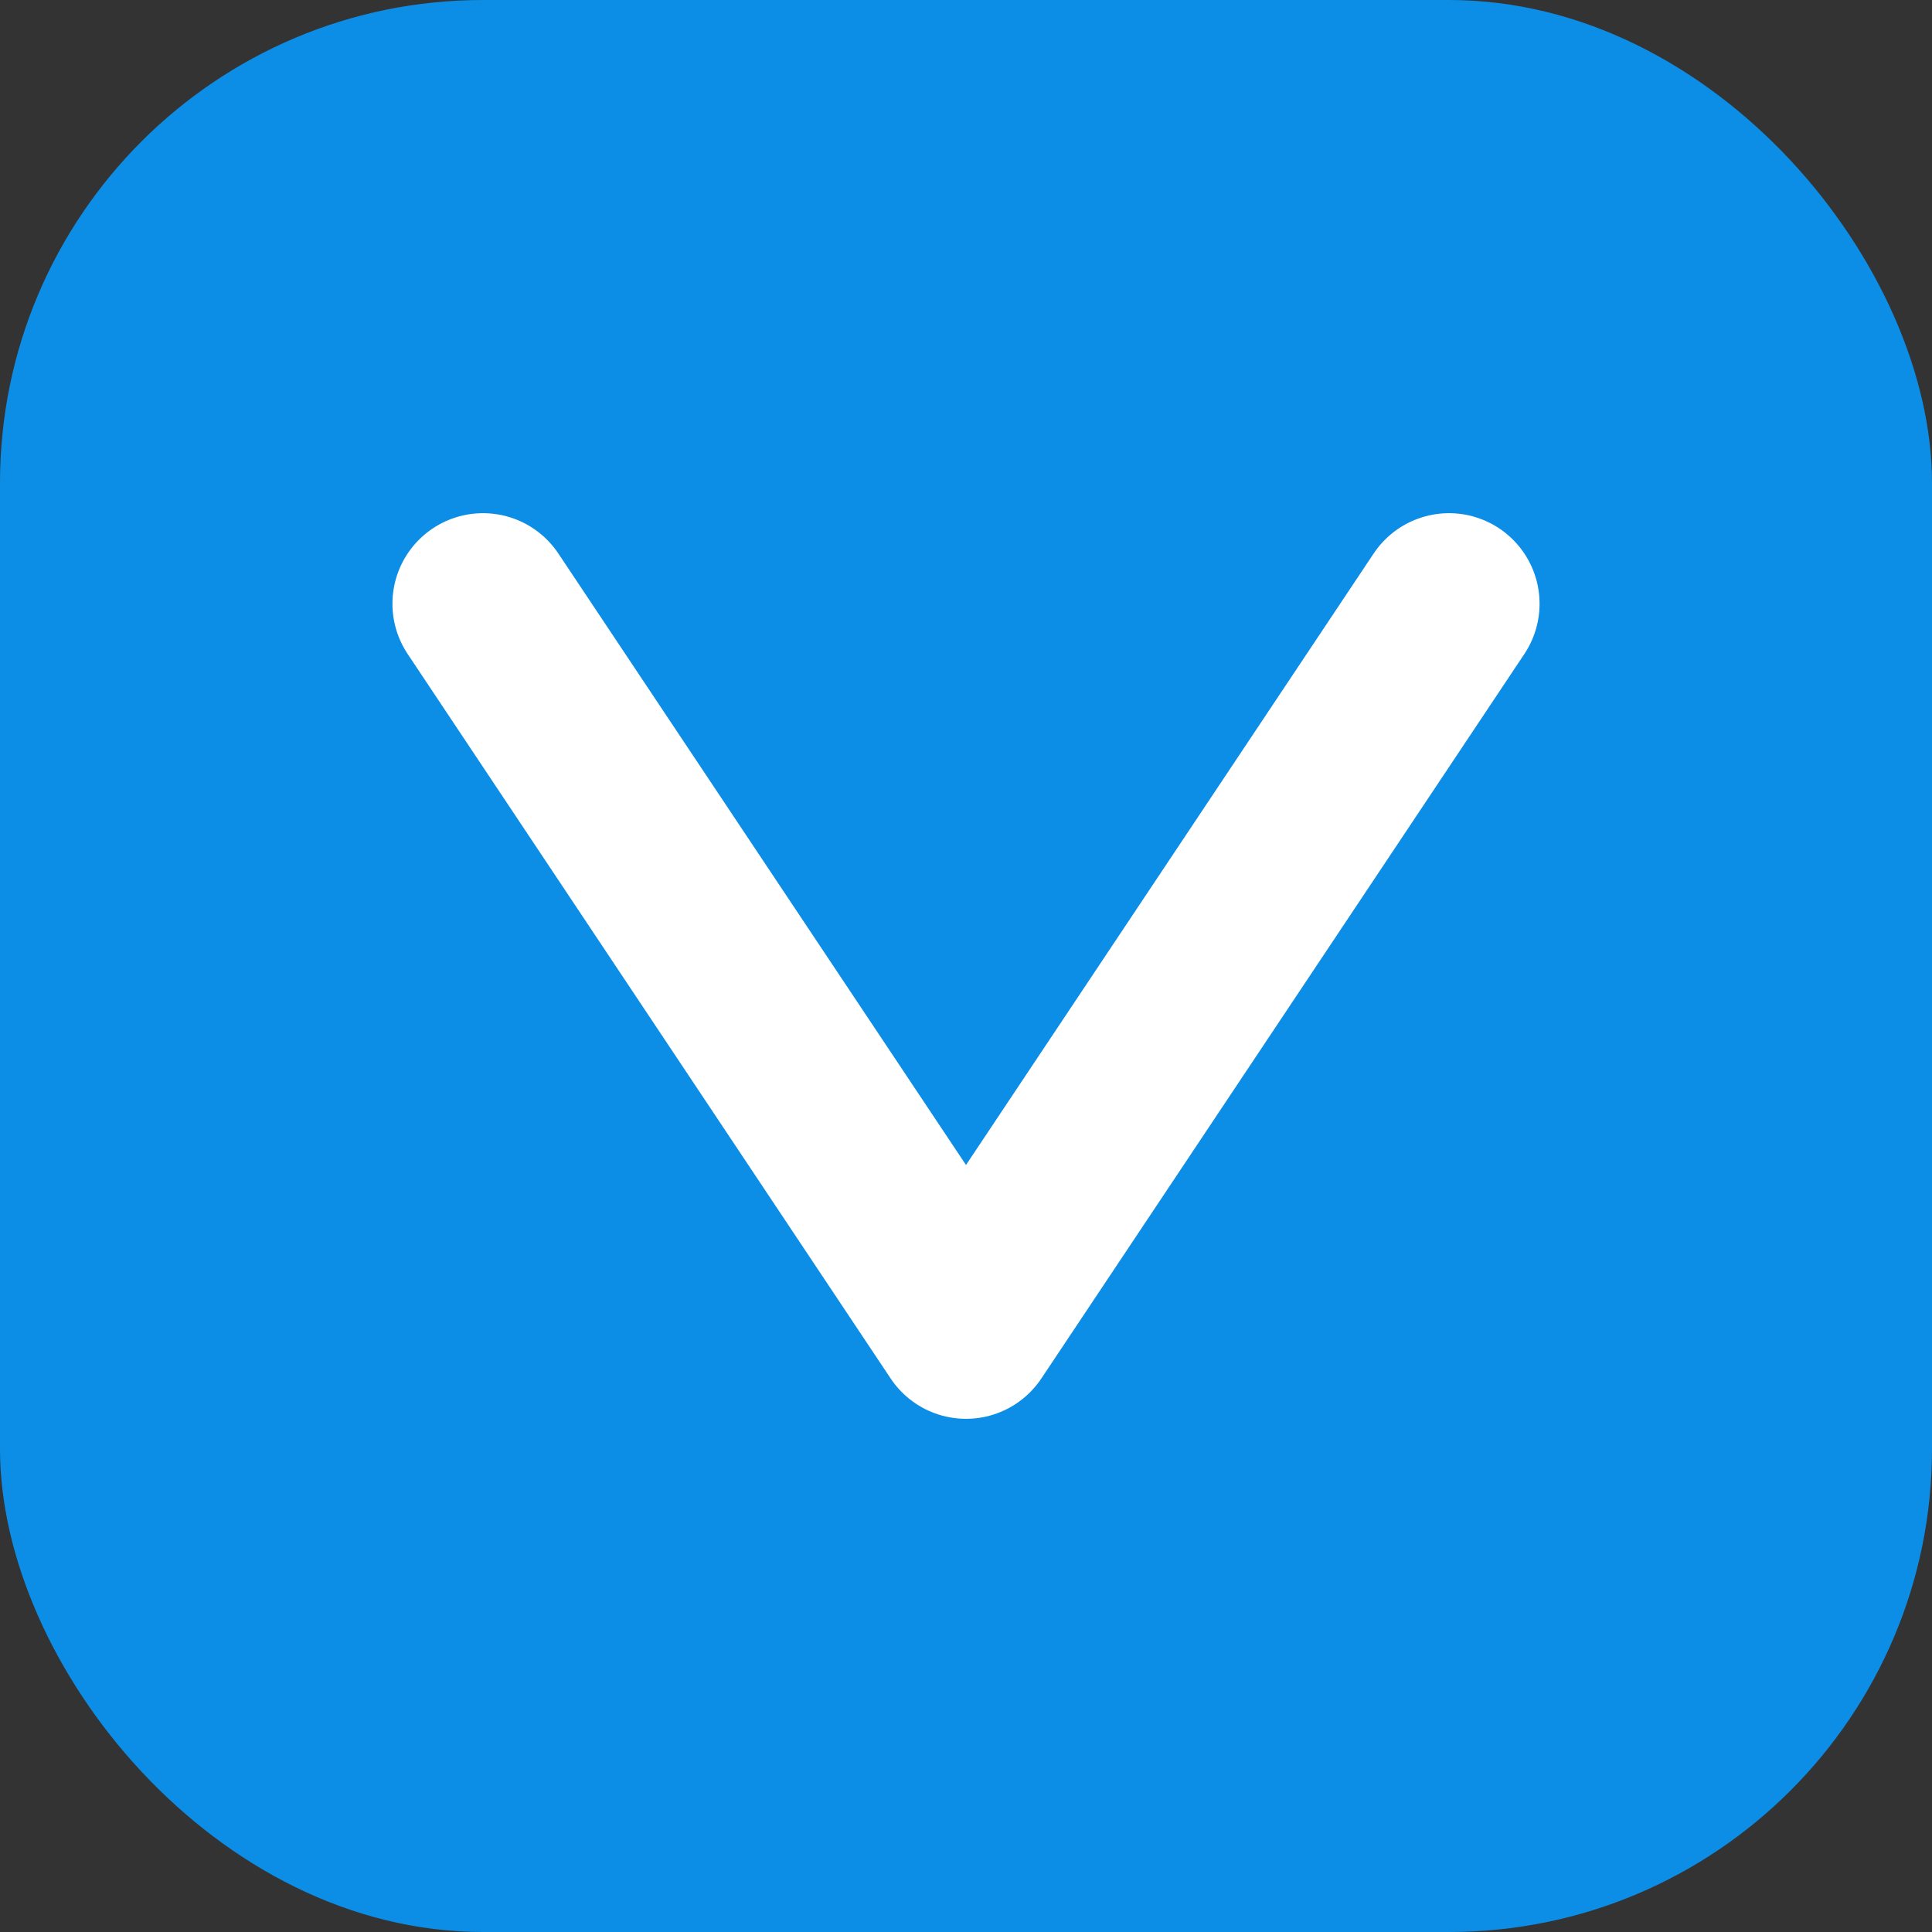
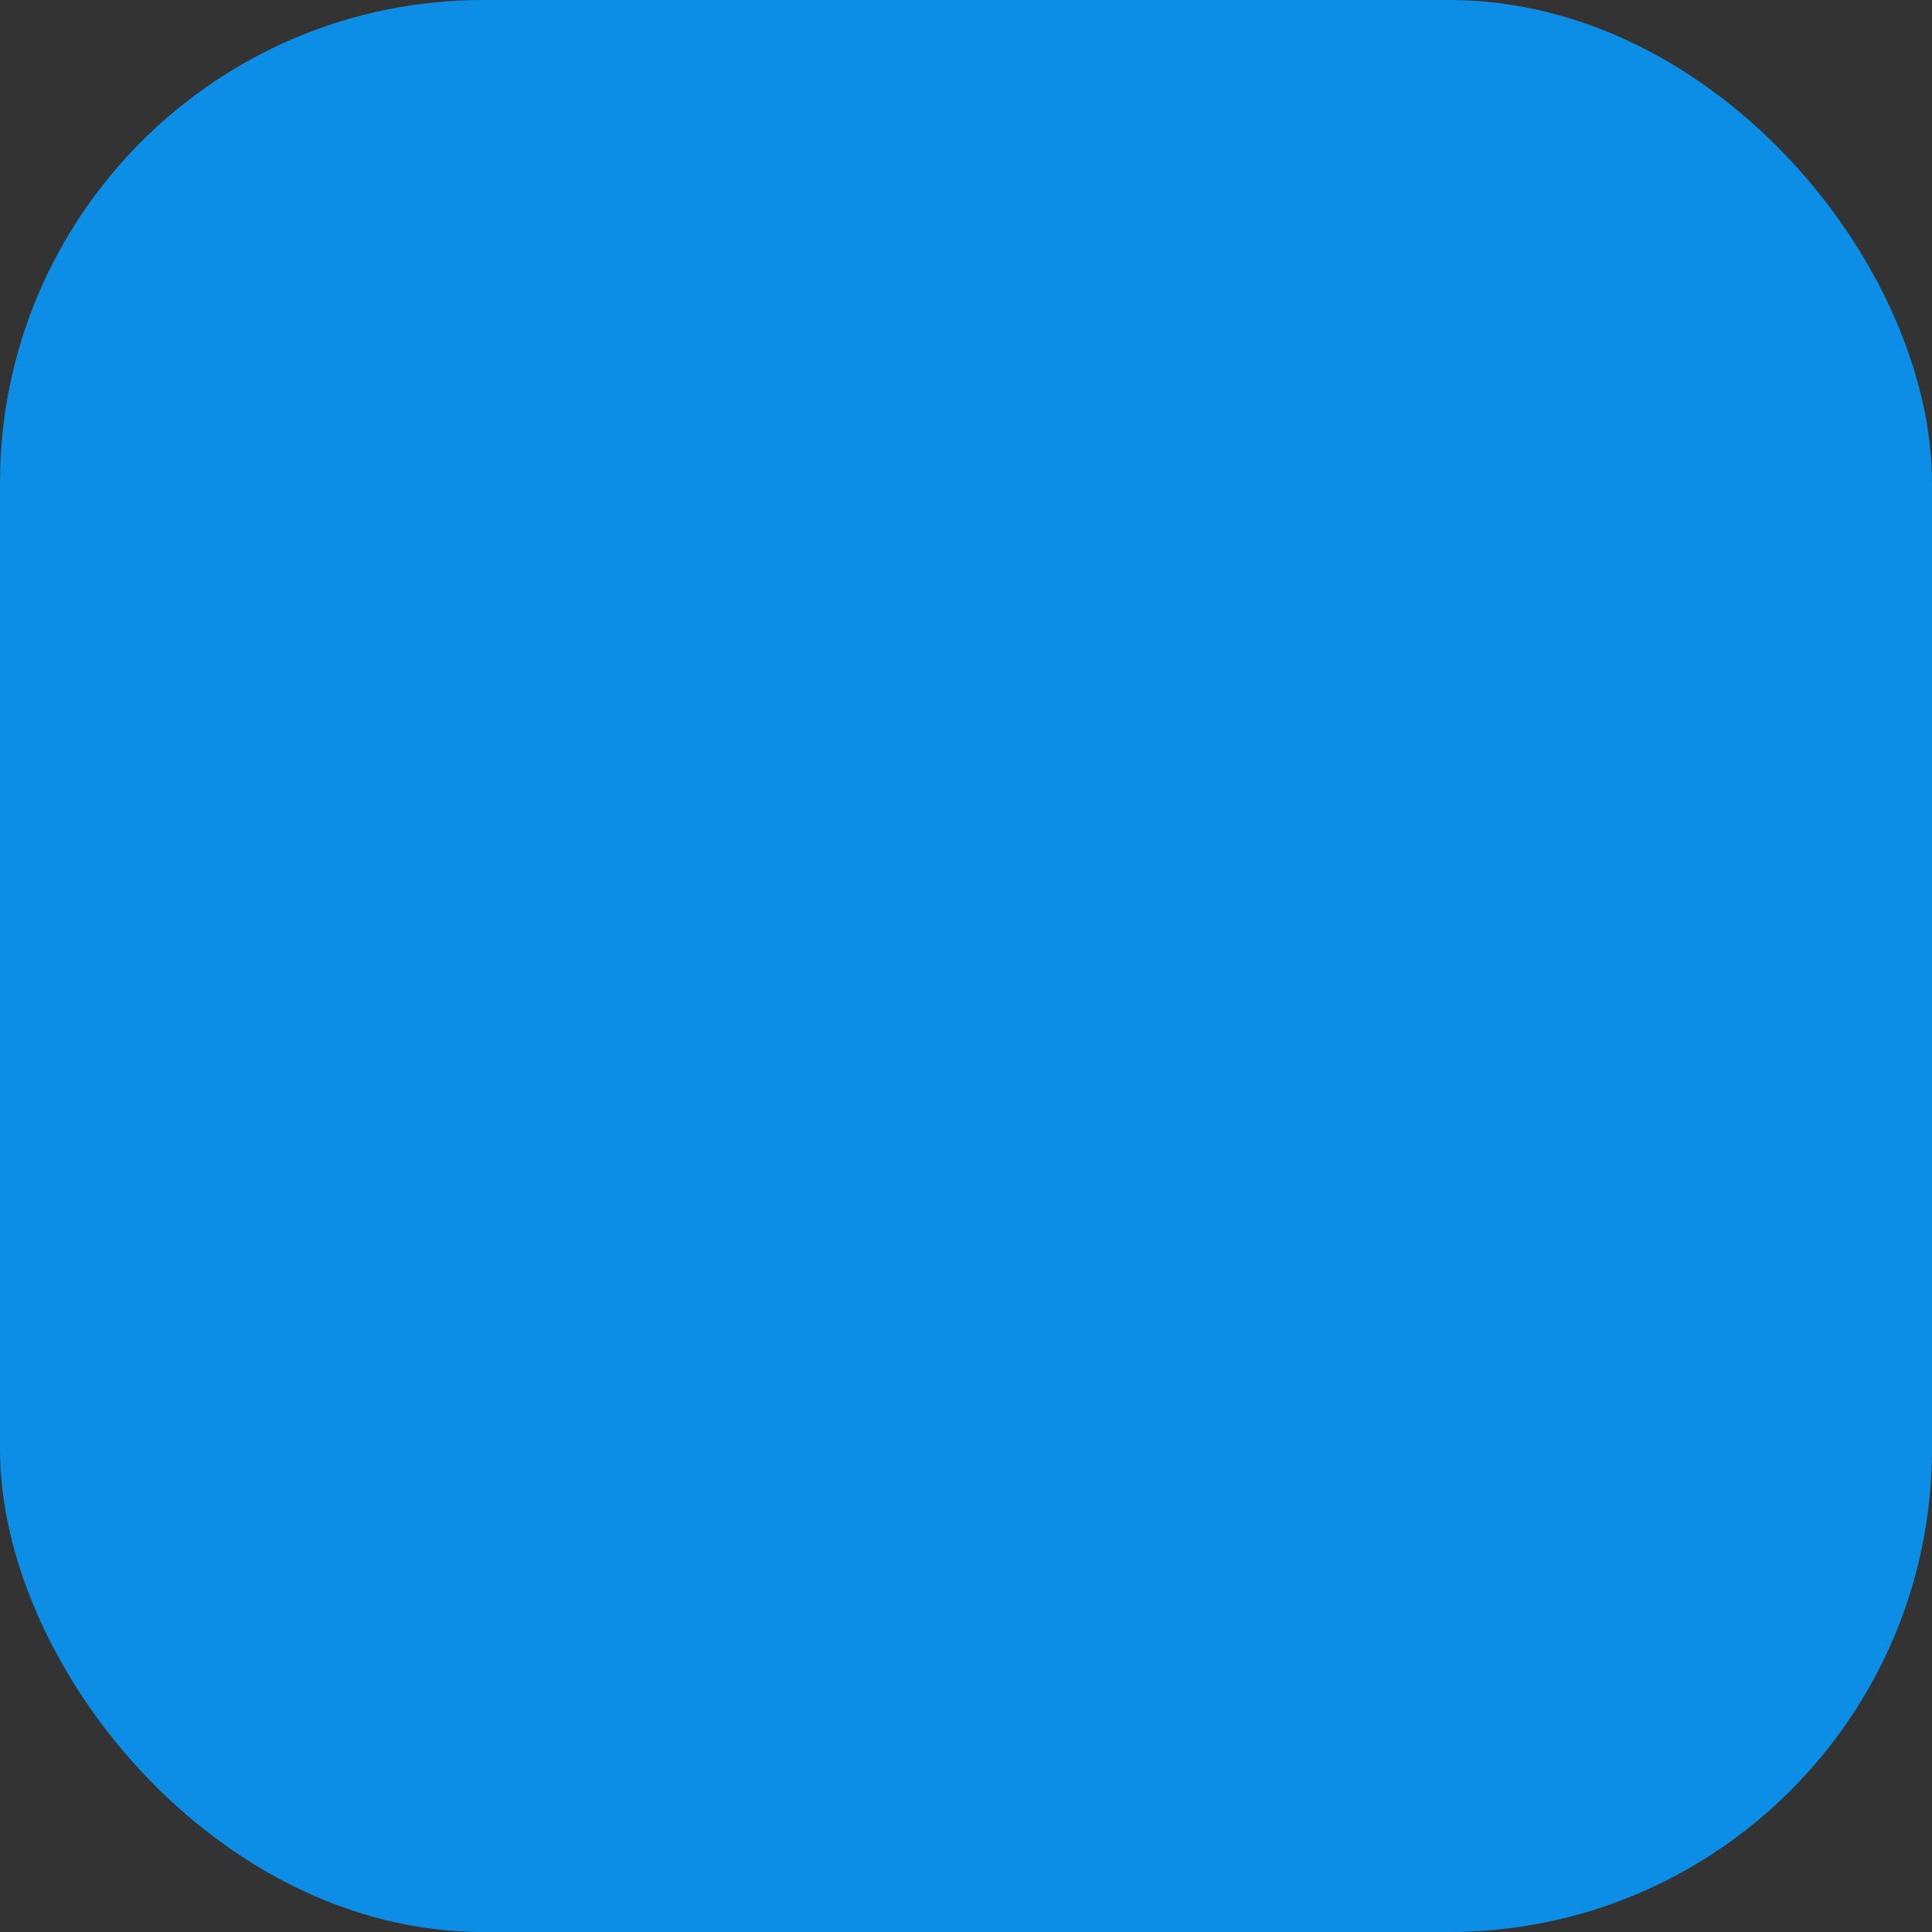
<svg xmlns="http://www.w3.org/2000/svg" viewBox="0 0 32 32" fill="none">
  <rect x="0" y="0" width="32" height="32" fill="#333333" stroke="none" />
  <rect width="32" height="32" rx="8" fill="#0c8ee7" />
-   <path d="M8 10L16 22L24 10" stroke="white" stroke-width="3" stroke-linecap="round" stroke-linejoin="round" />
</svg>